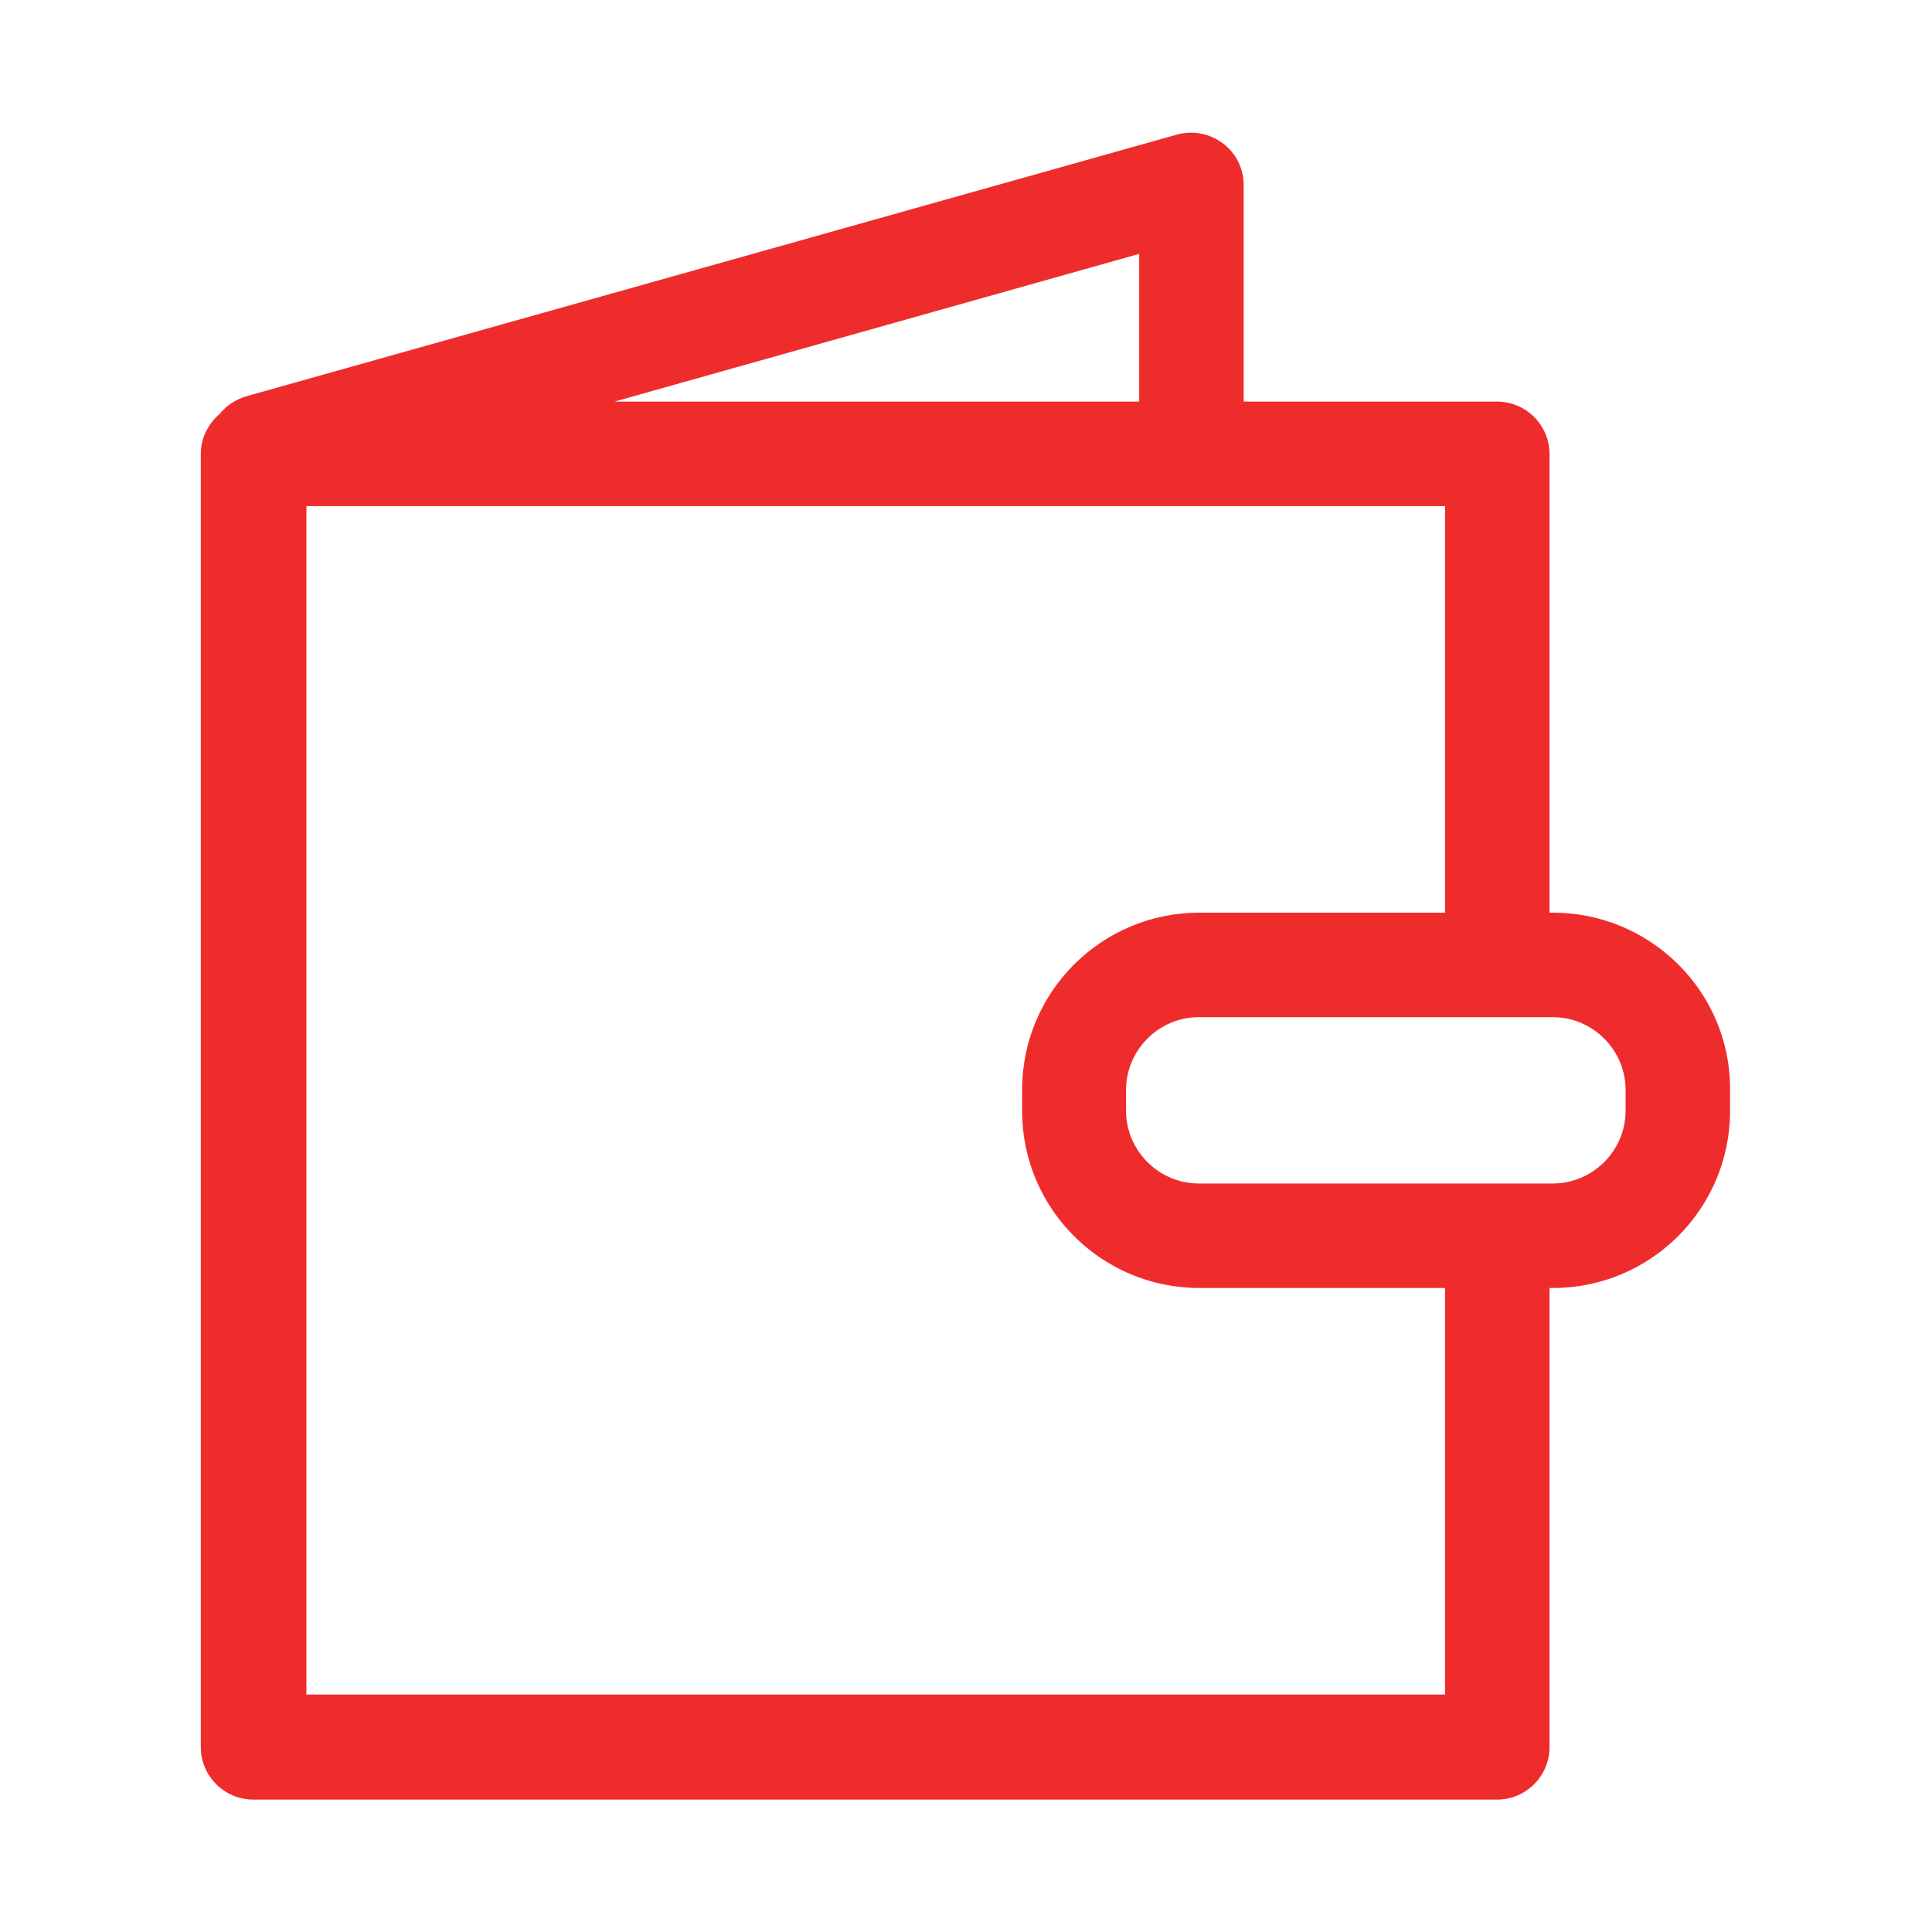
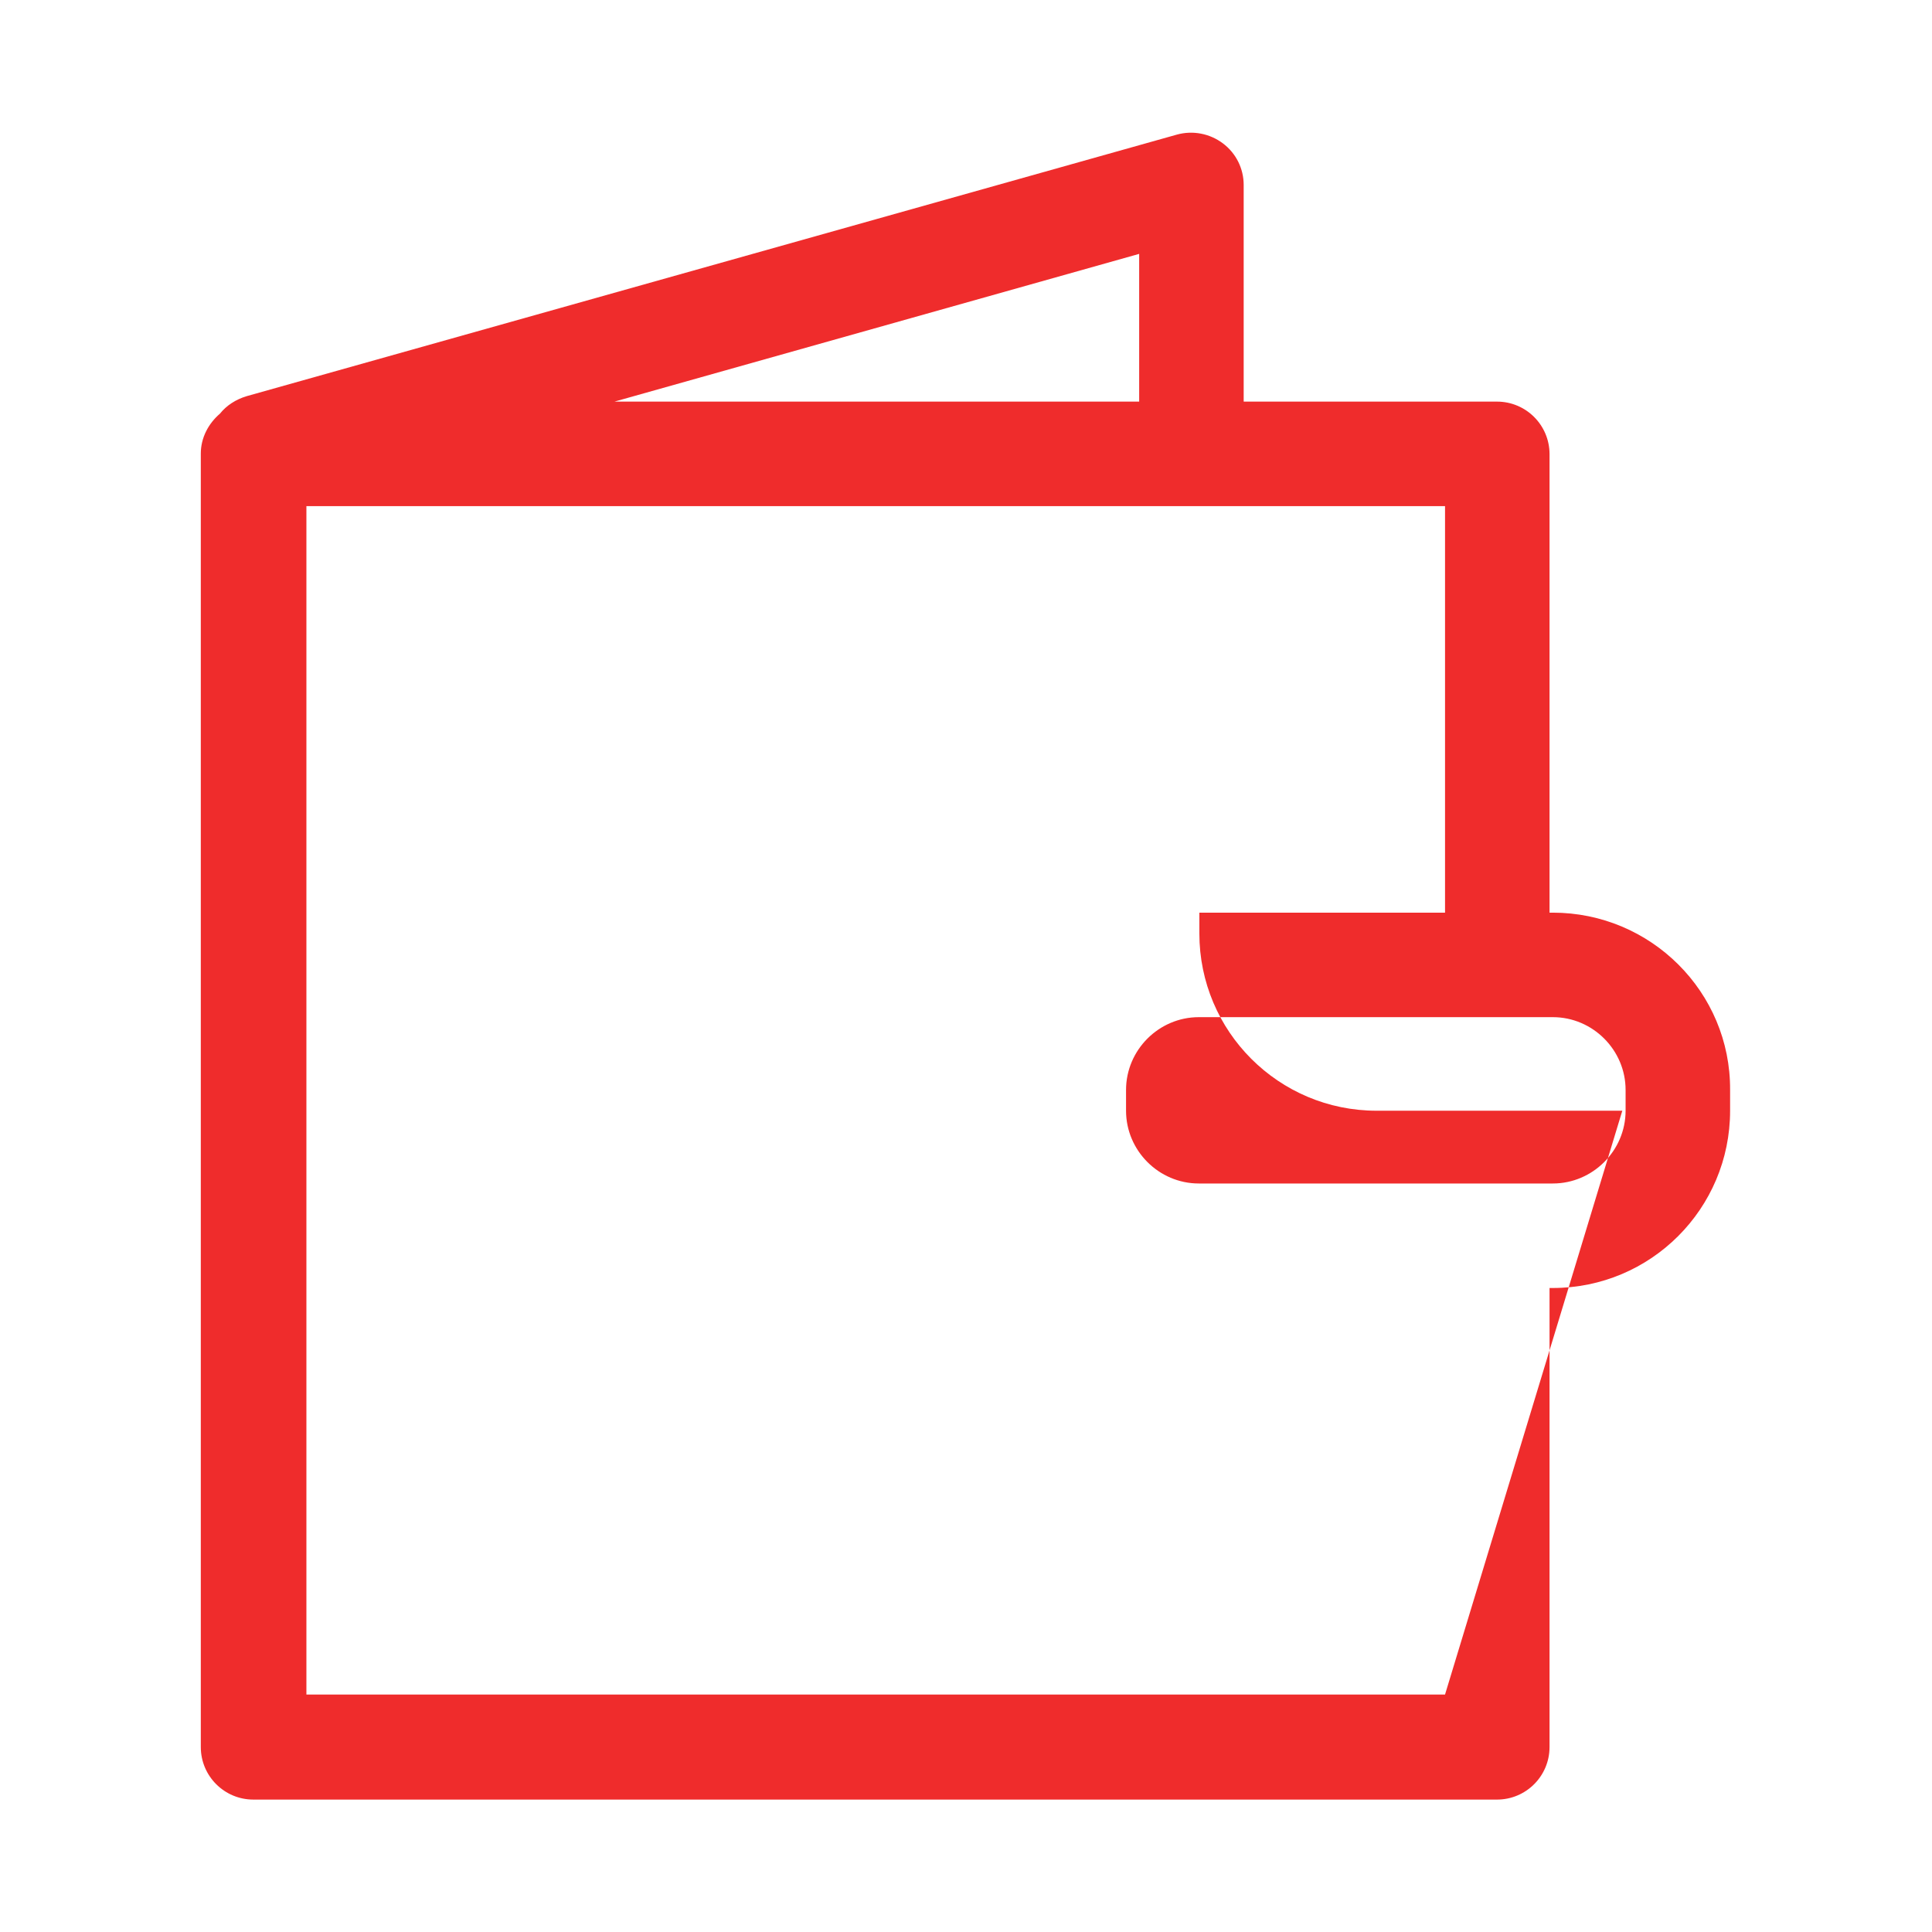
<svg xmlns="http://www.w3.org/2000/svg" version="1.1" id="Capa_1" x="0px" y="0px" viewBox="0 0 353.1 353.1" style="enable-background:new 0 0 353.1 353.1;" xml:space="preserve">
  <style type="text/css">
	.st0{fill:#EF2C2C;}
</style>
  <g>
-     <path class="st0" d="M283.8,166.8h-0.6V83c0-5.3-4.3-9.6-9.6-9.6h-46.3V33.8c0-3-1.4-5.8-3.8-7.6c-2.4-1.8-5.5-2.4-8.4-1.6   l-170,47.8c-2,0.6-3.7,1.7-4.9,3.2c-2.1,1.8-3.5,4.4-3.5,7.3v236.4c0,5.3,4.3,9.6,9.6,9.6h227.3c5.3,0,9.6-4.3,9.6-9.6v-83.9h0.6   c17.9,0,32.4-14.5,32.4-32.4v-3.8C316.3,181.3,301.7,166.8,283.8,166.8z M208.2,73.4h-95.9l95.9-27L208.2,73.4L208.2,73.4z    M264.1,309.7H56V92.5h208.1v74.3h-44.9c-17.9,0-32.4,14.5-32.4,32.4v3.8c0,17.9,14.5,32.4,32.4,32.4h44.9L264.1,309.7L264.1,309.7   z M297.1,203c0,7.3-6,13.3-13.3,13.3h-64.7c-7.3,0-13.3-6-13.3-13.3v-3.8c0-7.3,6-13.3,13.3-13.3h64.7c7.3,0,13.3,6,13.3,13.3V203z   " />
+     <path class="st0" d="M283.8,166.8h-0.6V83c0-5.3-4.3-9.6-9.6-9.6h-46.3V33.8c0-3-1.4-5.8-3.8-7.6c-2.4-1.8-5.5-2.4-8.4-1.6   l-170,47.8c-2,0.6-3.7,1.7-4.9,3.2c-2.1,1.8-3.5,4.4-3.5,7.3v236.4c0,5.3,4.3,9.6,9.6,9.6h227.3c5.3,0,9.6-4.3,9.6-9.6v-83.9h0.6   c17.9,0,32.4-14.5,32.4-32.4v-3.8C316.3,181.3,301.7,166.8,283.8,166.8z M208.2,73.4h-95.9l95.9-27L208.2,73.4L208.2,73.4z    M264.1,309.7H56V92.5h208.1v74.3h-44.9v3.8c0,17.9,14.5,32.4,32.4,32.4h44.9L264.1,309.7L264.1,309.7   z M297.1,203c0,7.3-6,13.3-13.3,13.3h-64.7c-7.3,0-13.3-6-13.3-13.3v-3.8c0-7.3,6-13.3,13.3-13.3h64.7c7.3,0,13.3,6,13.3,13.3V203z   " />
  </g>
</svg>